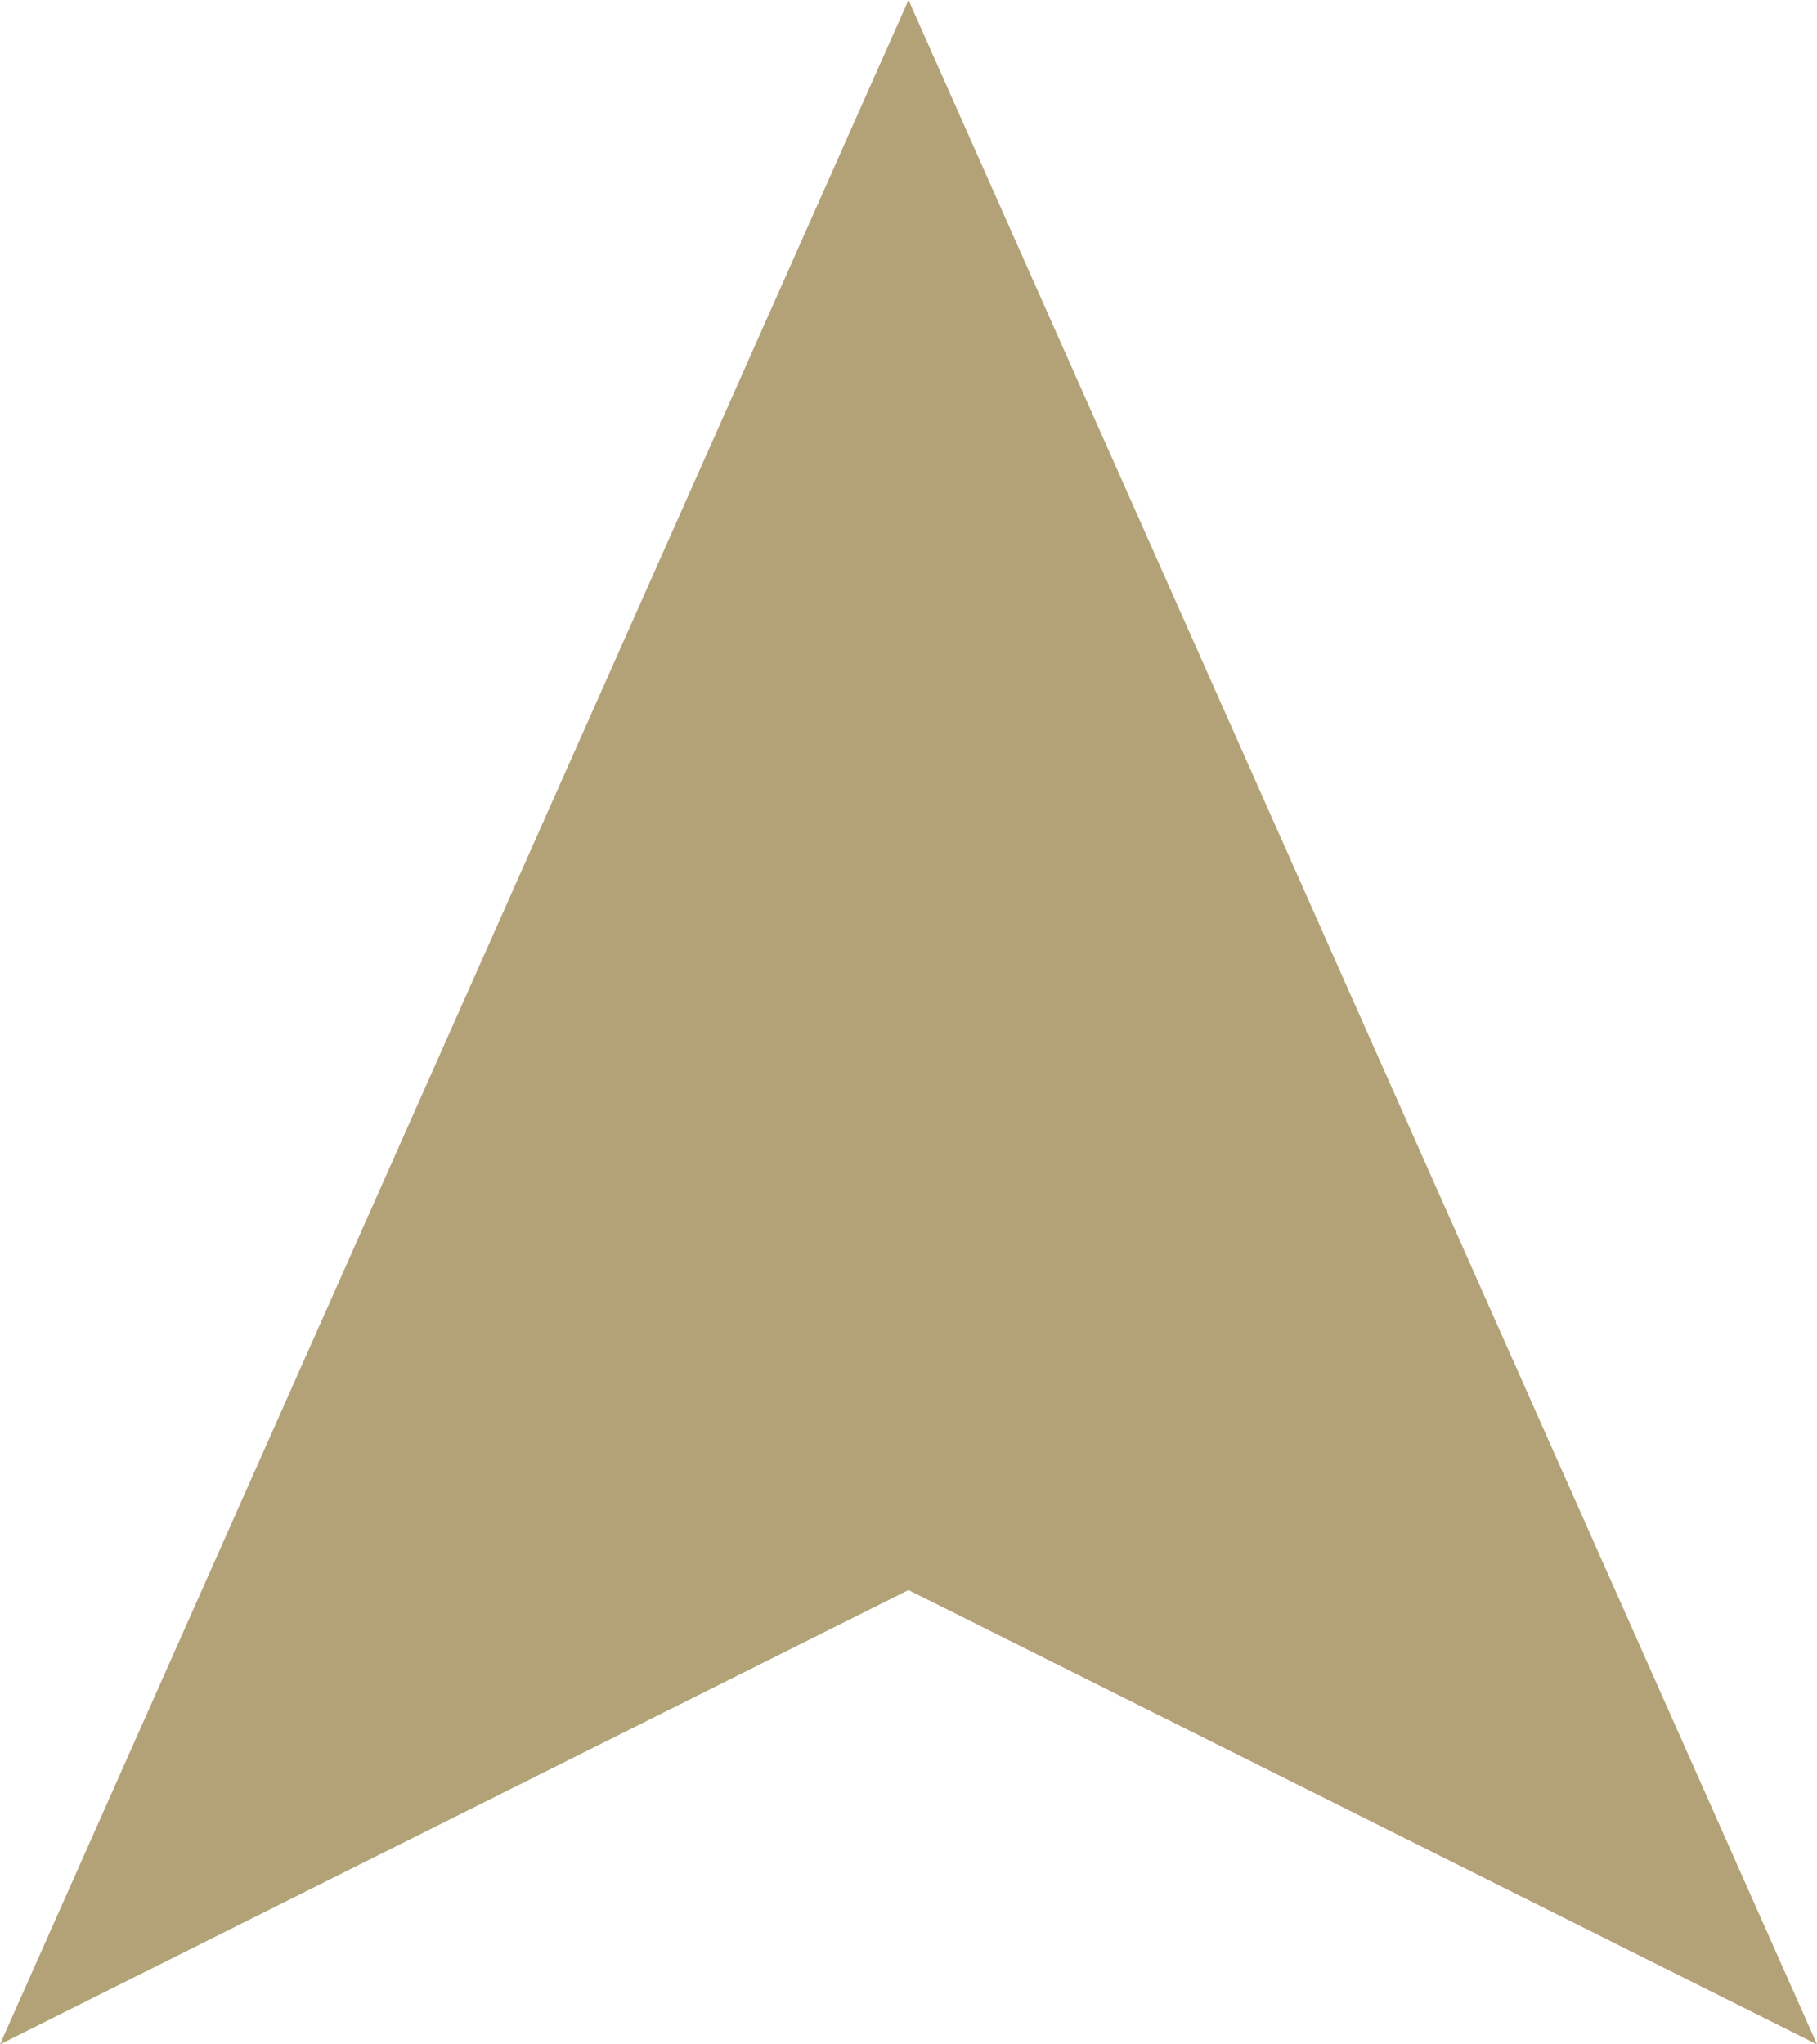
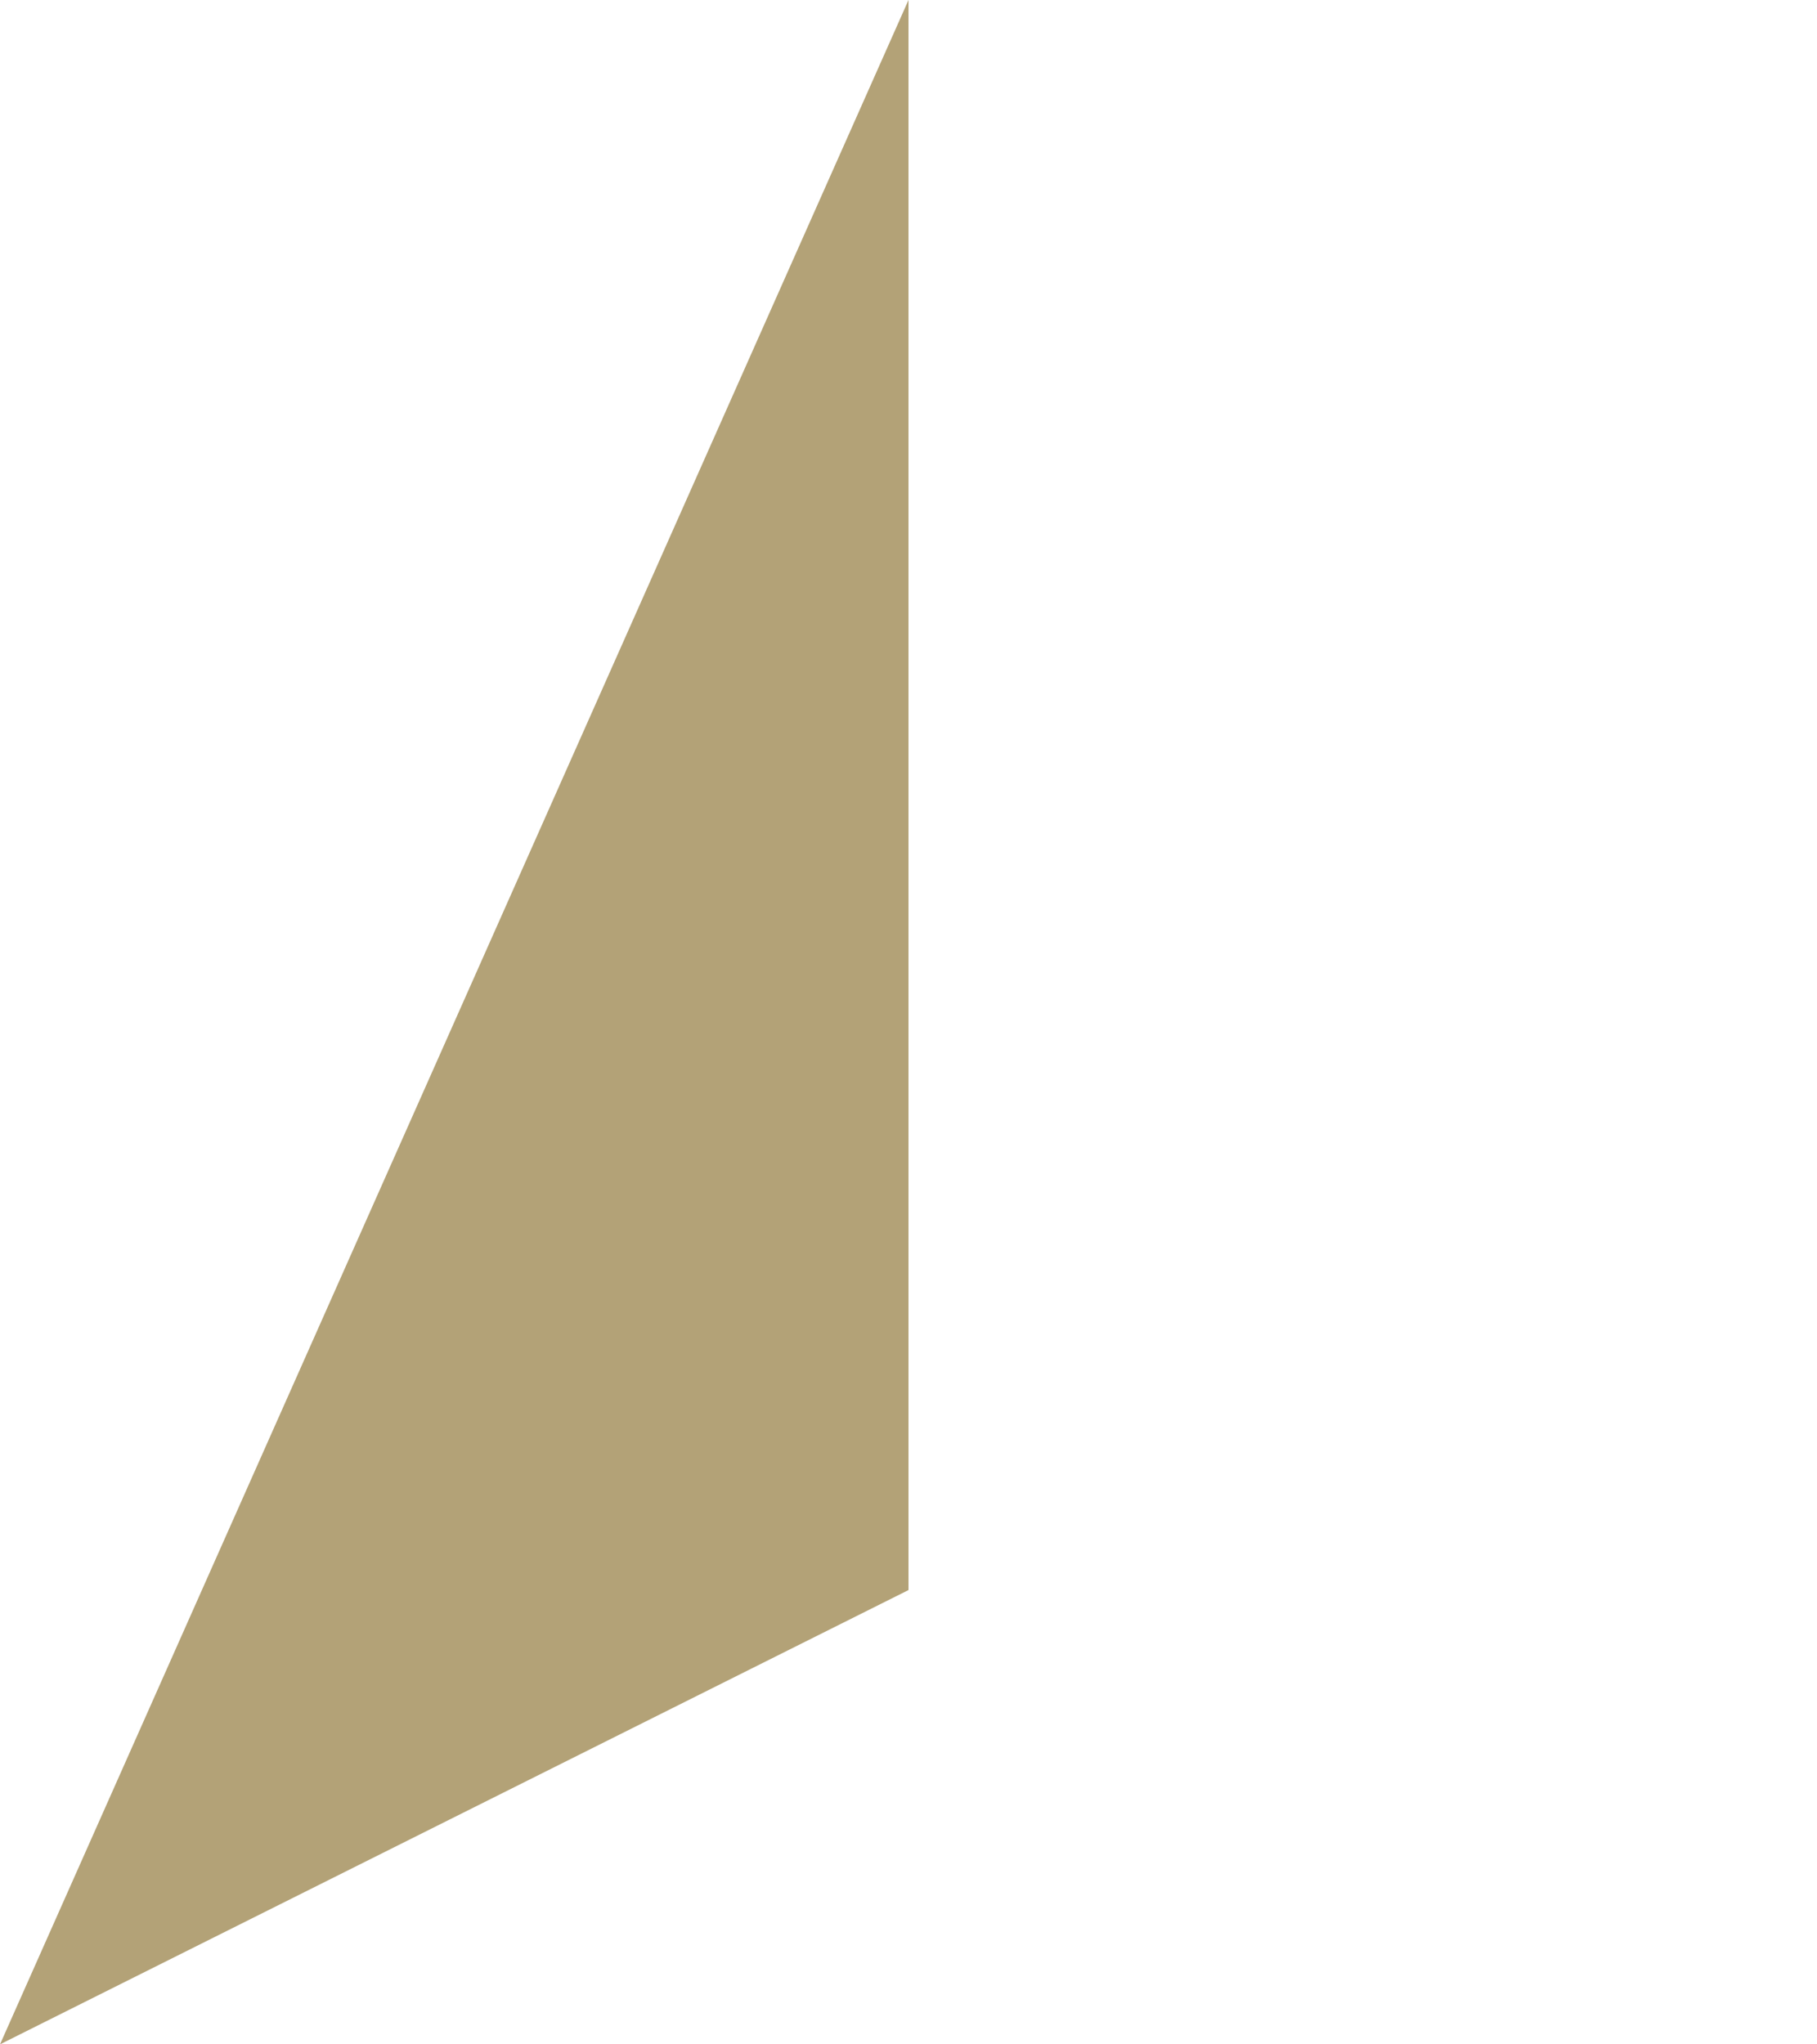
<svg xmlns="http://www.w3.org/2000/svg" width="100%" height="100%" viewBox="0 0 16 18" version="1.1" xml:space="preserve" style="fill-rule:evenodd;clip-rule:evenodd;stroke-linejoin:round;stroke-miterlimit:2;">
  <g transform="matrix(1,0,0,1,-1922,-2499)">
    <g transform="matrix(6.12323e-17,-1,1,6.12323e-17,-578,4437)">
-       <path d="M1920,2500L1938,2508L1920,2516L1924,2508L1920,2500" style="fill:rgb(179,162,119);" />
+       <path d="M1920,2500L1938,2508L1924,2508L1920,2500" style="fill:rgb(179,162,119);" />
    </g>
  </g>
</svg>